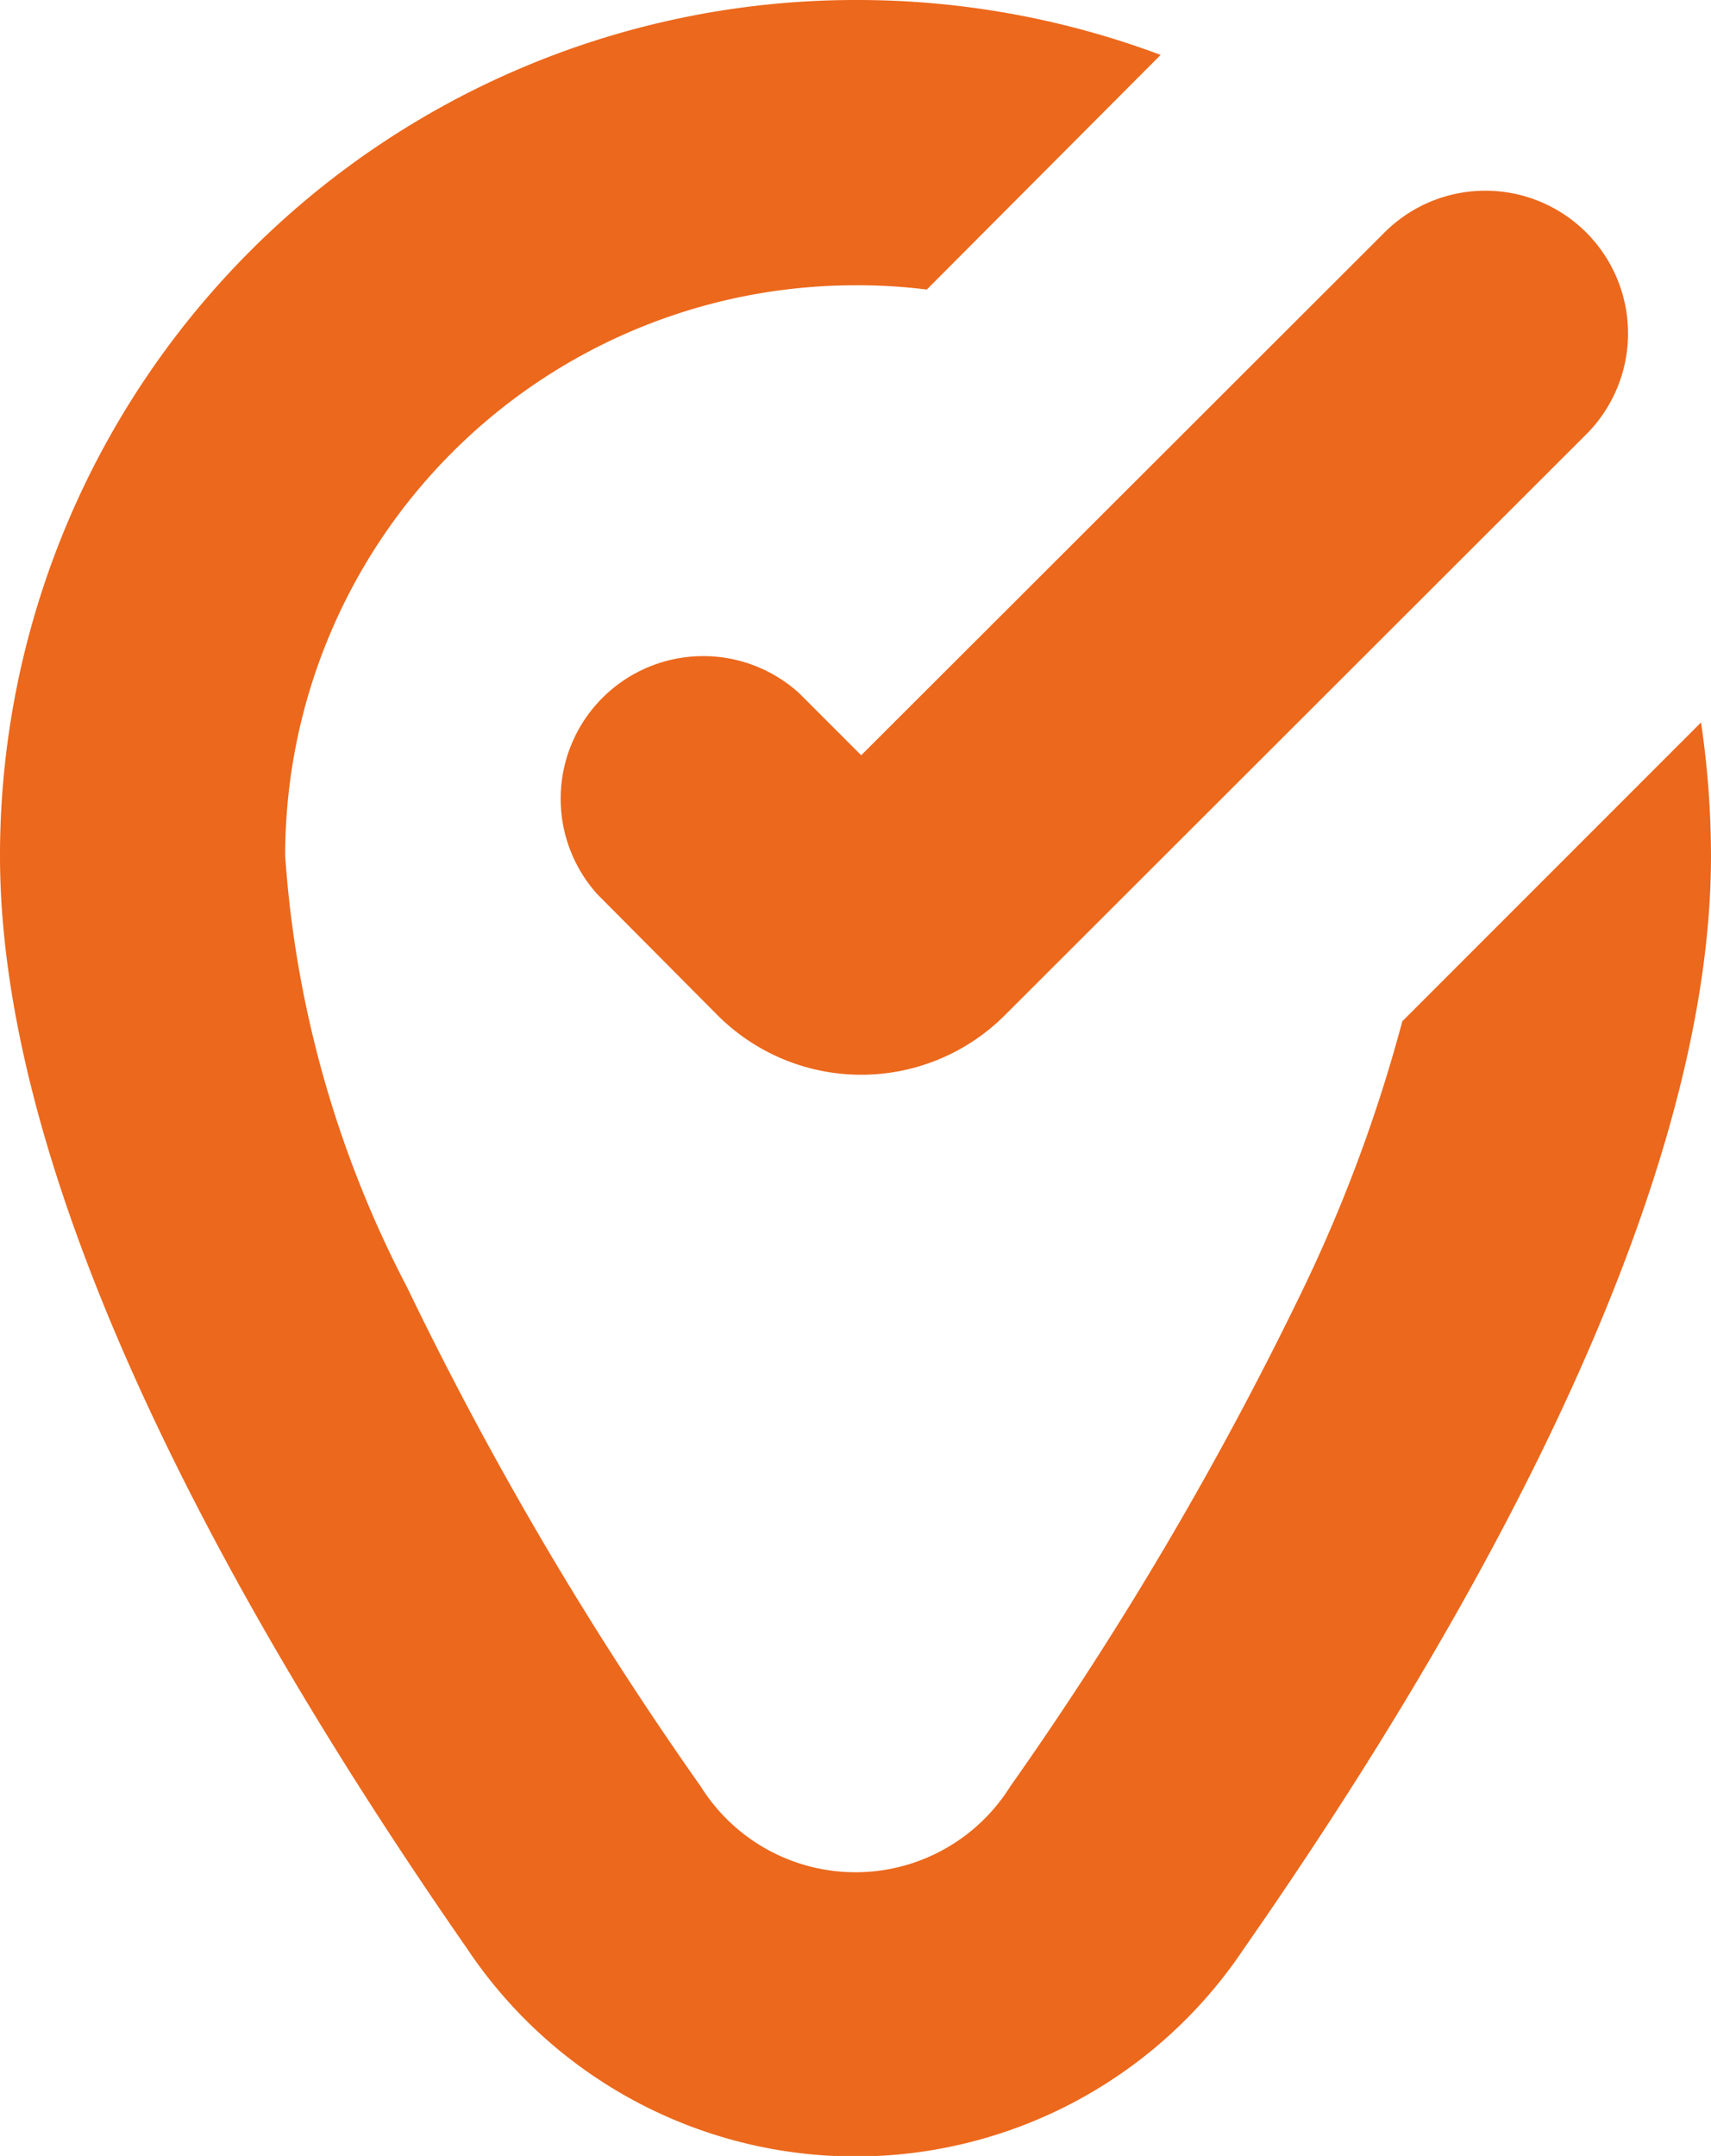
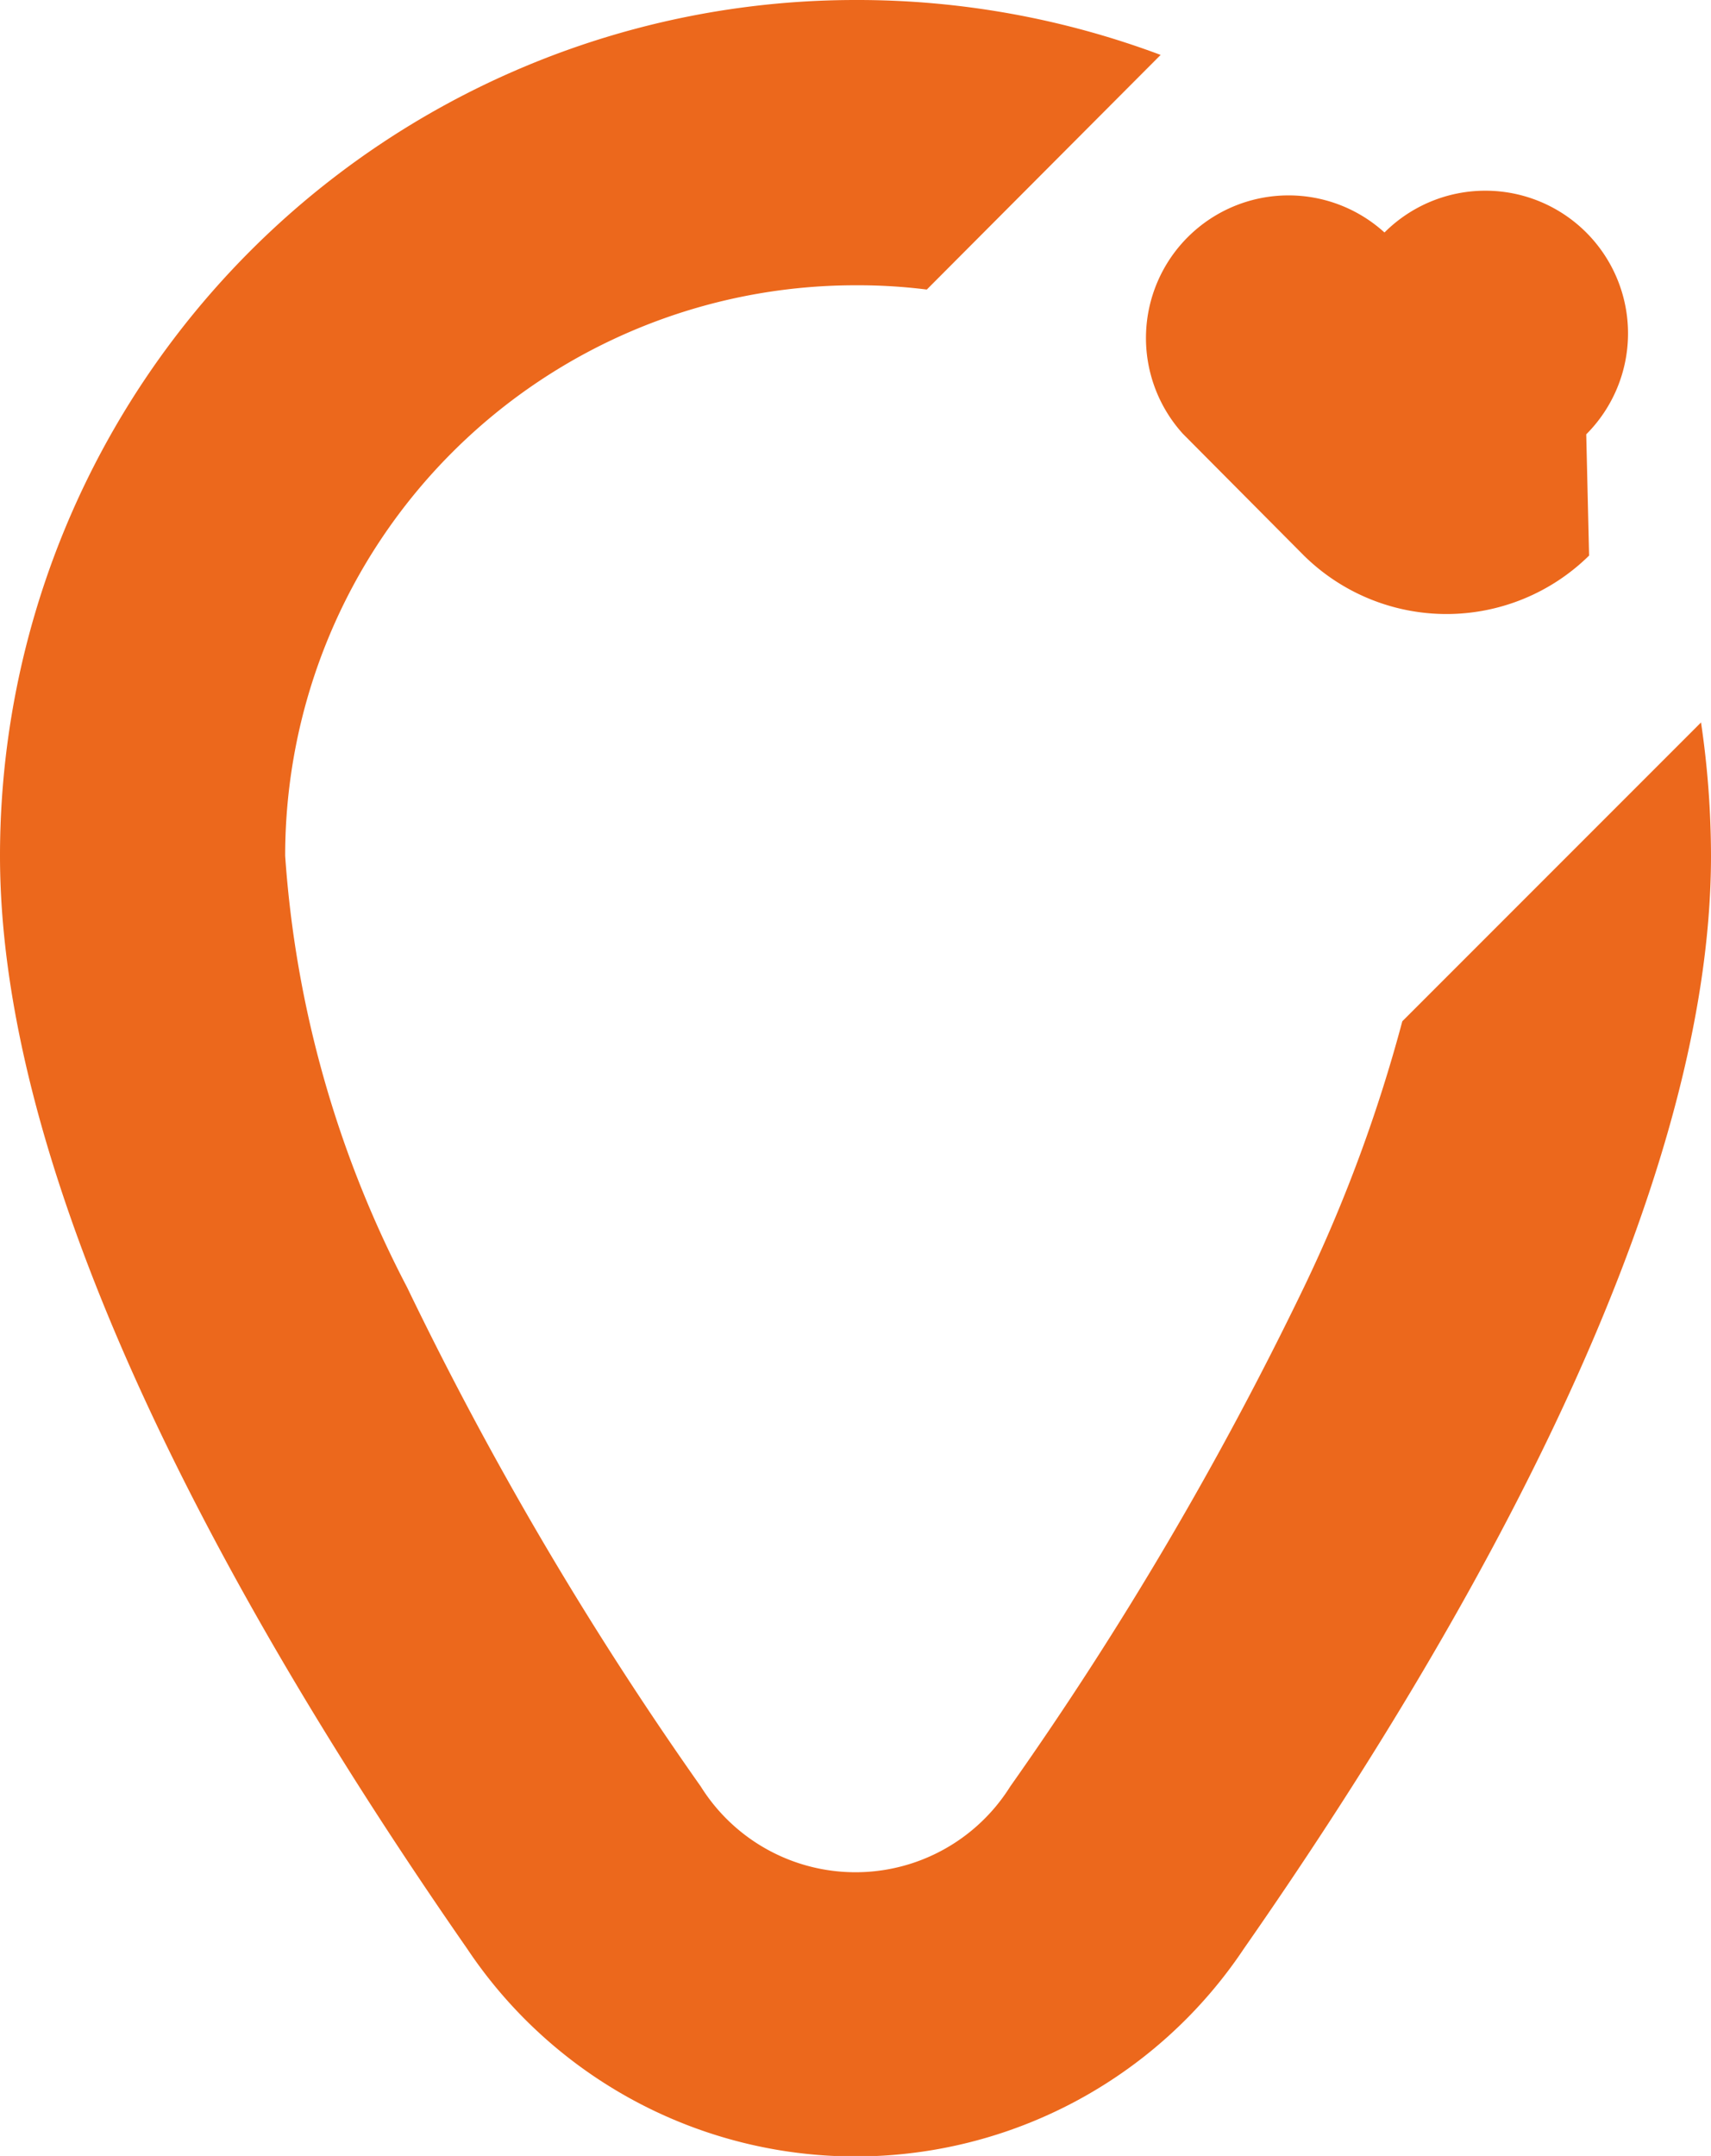
<svg xmlns="http://www.w3.org/2000/svg" id="Layer_1" data-name="Layer 1" viewBox="0 0 24 30.23">
  <defs>
    <style>.cls-1{fill:#ec681c;fill-rule:evenodd;}</style>
  </defs>
-   <path class="cls-1" d="M24,17.14a12.86,12.86,0,0,0-.14-1.87l-4.19,4.19a21.25,21.25,0,0,1-1.38,3.73,49.27,49.27,0,0,1-4.12,7,2.56,2.56,0,0,1-4.34,0,49.27,49.27,0,0,1-4.12-7A15.32,15.32,0,0,1,4,17.14a8,8,0,0,1,8-8,7.73,7.73,0,0,1,1,.06l3.28-3.29A12.13,12.13,0,0,0,12,5.14a12,12,0,0,0-12,12C0,21.92,3.38,27.9,6.55,32.46a6.55,6.55,0,0,0,10.9,0C20.63,27.9,24,21.92,24,17.14Zm-1.75-5.91A2,2,0,0,0,19.42,8.4l-7.34,7.33-.87-.87a2,2,0,0,0-2.83,2.82l1.7,1.71a2.85,2.85,0,0,0,4,0Z" transform="translate(0 -5.14)" />
+   <path class="cls-1" d="M24,17.14a12.86,12.86,0,0,0-.14-1.87l-4.19,4.19a21.25,21.25,0,0,1-1.38,3.73,49.27,49.27,0,0,1-4.12,7,2.56,2.56,0,0,1-4.34,0,49.27,49.27,0,0,1-4.12-7A15.32,15.32,0,0,1,4,17.14a8,8,0,0,1,8-8,7.73,7.73,0,0,1,1,.06l3.28-3.29A12.13,12.13,0,0,0,12,5.14a12,12,0,0,0-12,12C0,21.92,3.38,27.9,6.55,32.46a6.55,6.55,0,0,0,10.9,0C20.63,27.9,24,21.92,24,17.14Zm-1.75-5.91A2,2,0,0,0,19.42,8.4a2,2,0,0,0-2.83,2.82l1.7,1.71a2.85,2.85,0,0,0,4,0Z" transform="translate(0 -5.14)" />
</svg>